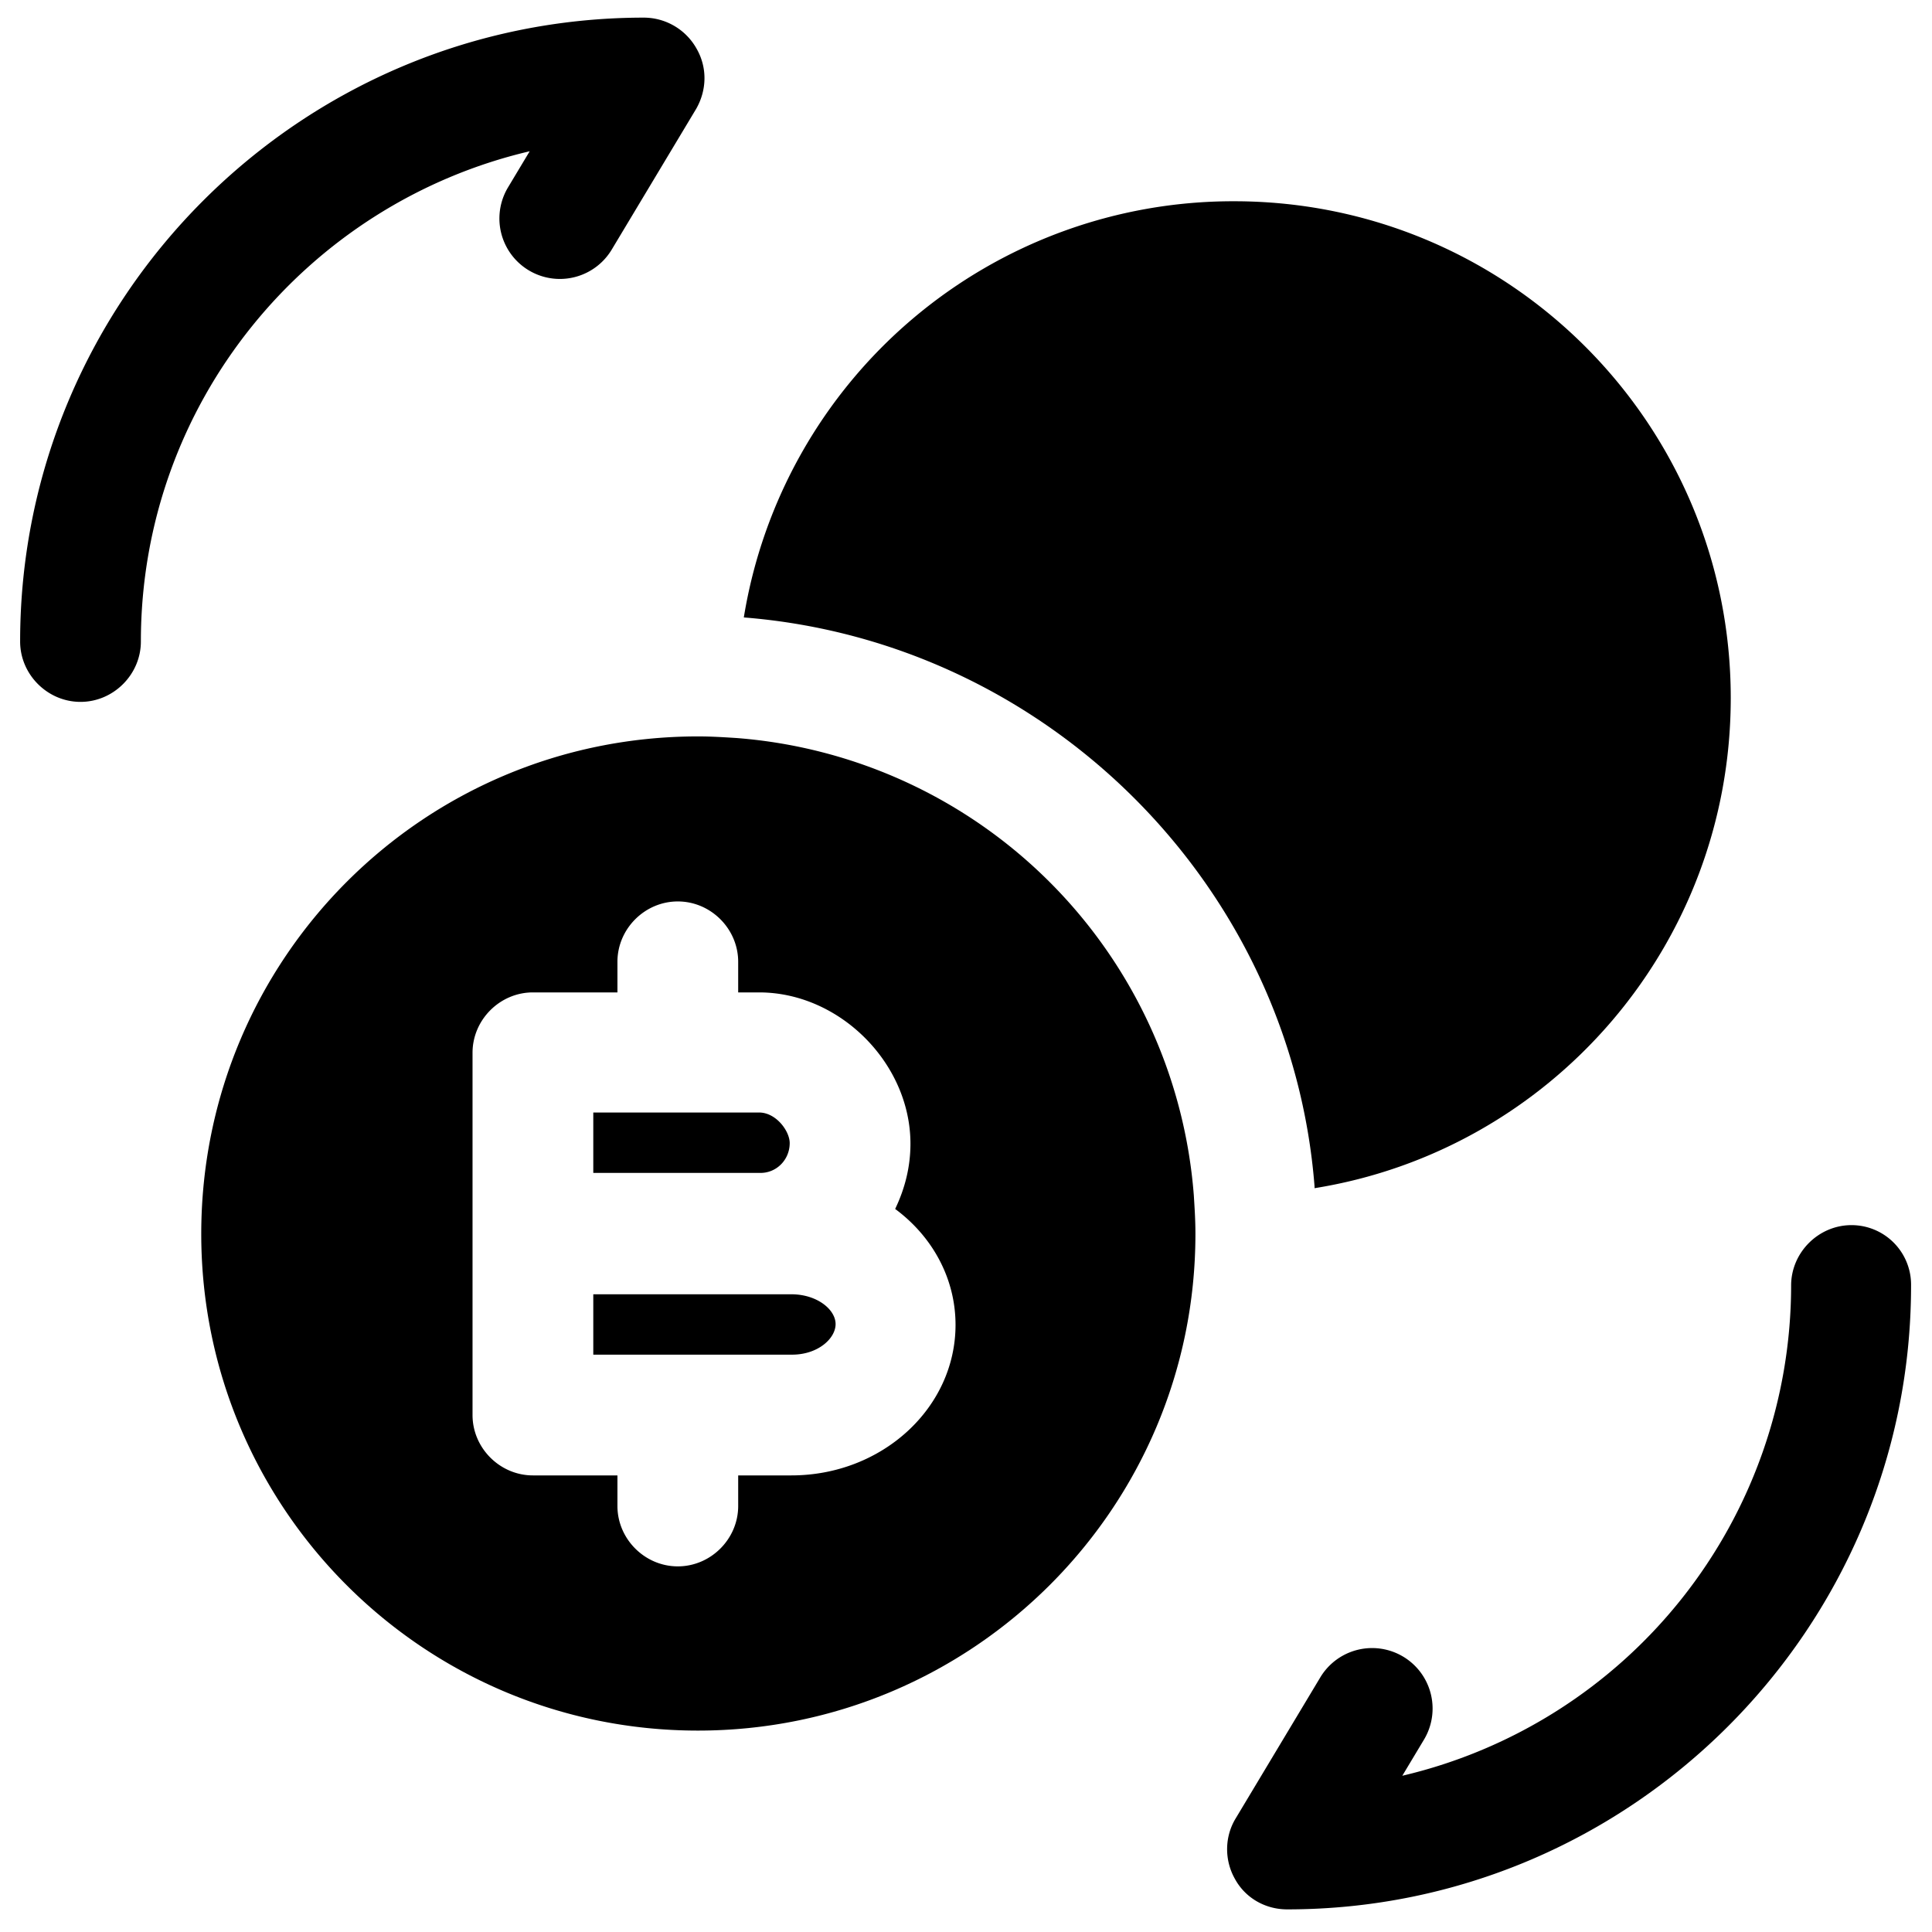
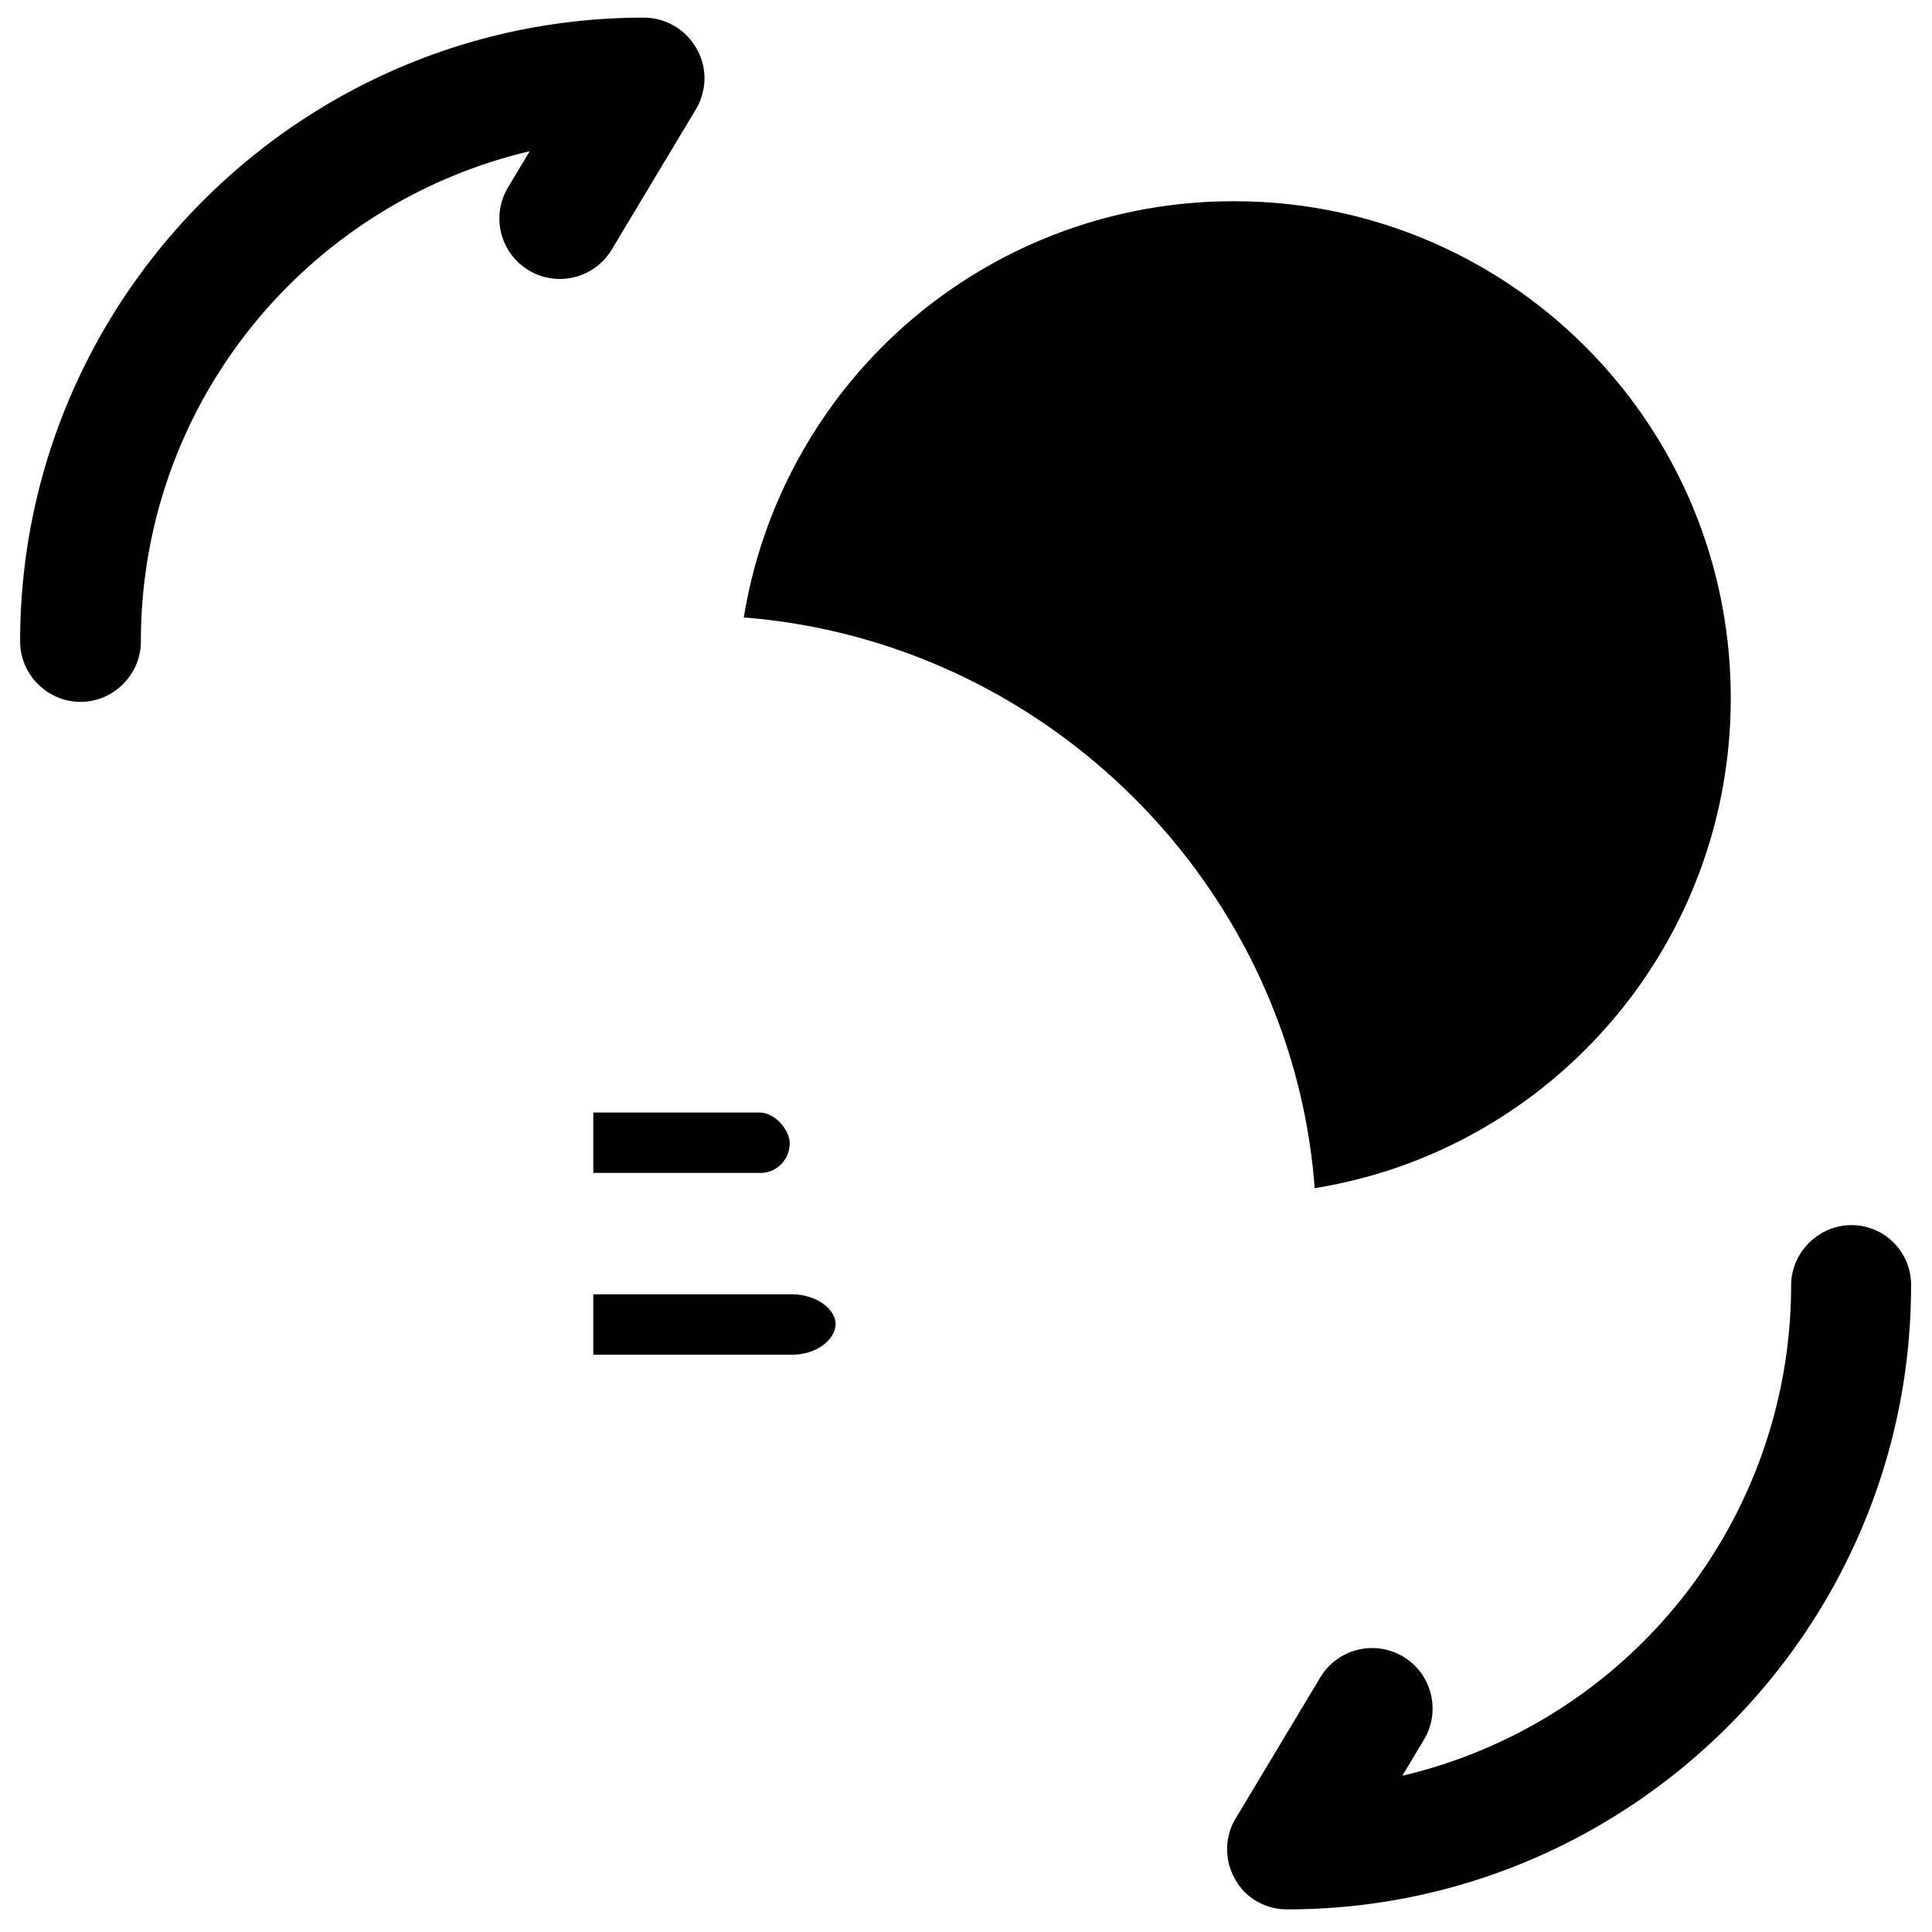
<svg xmlns="http://www.w3.org/2000/svg" viewBox="0 0 24 24" fill="currentColor" aria-hidden="true">
  <path d="M23 15.219c-.41 0-.75.34-.75.75a6.26 6.26 0 01-4.83 6.09l.27-.45a.751.751 0 10-1.29-.77l-1.05 1.75c-.14.23-.14.52-.01.75.13.24.38.38.65.38 4.27 0 7.75-3.48 7.75-7.75a.74.74 0 00-.74-.75zM8 .219C3.73.219.25 3.699.25 7.969c0 .41.34.75.75.75s.75-.34.75-.75c0-2.96 2.06-5.44 4.83-6.09l-.27.45a.751.751 0 101.29.77l1.05-1.75c.13-.23.14-.51 0-.75A.752.752 0 008 .219zM21.5 8.67c0 3.08-2.24 5.62-5.17 6.09v-.02c-.29-3.73-3.31-6.77-7.09-7.07a6.158 6.158 0 016.09-5.17c3.41 0 6.17 2.76 6.17 6.17zM9.81 14.2c0-.15-.17-.38-.38-.38H7.37v.75h2.06c.21.01.38-.16.38-.37zM9.83 16.078H7.37v.75h2.47c.32 0 .54-.2.54-.38s-.23-.37-.55-.37z" />
-   <path d="M14.83 14.848a6.174 6.174 0 00-5.68-5.68c-.16-.01-.31-.02-.48-.02-3.41 0-6.17 2.76-6.17 6.18 0 3.41 2.76 6.17 6.17 6.17s6.18-2.76 6.18-6.17c0-.17-.01-.32-.02-.48zm-5 3.48h-.66v.38c0 .41-.34.75-.75.75s-.75-.34-.75-.75v-.38H6.62c-.41 0-.75-.34-.75-.75v-4.5c0-.41.34-.75.75-.75h1.05v-.38c0-.41.34-.75.75-.75s.75.34.75.75v.38h.26c1 0 1.88.88 1.88 1.88 0 .29-.07.56-.19.81.46.34.75.86.75 1.44 0 1.03-.91 1.87-2.04 1.87z" />
</svg>